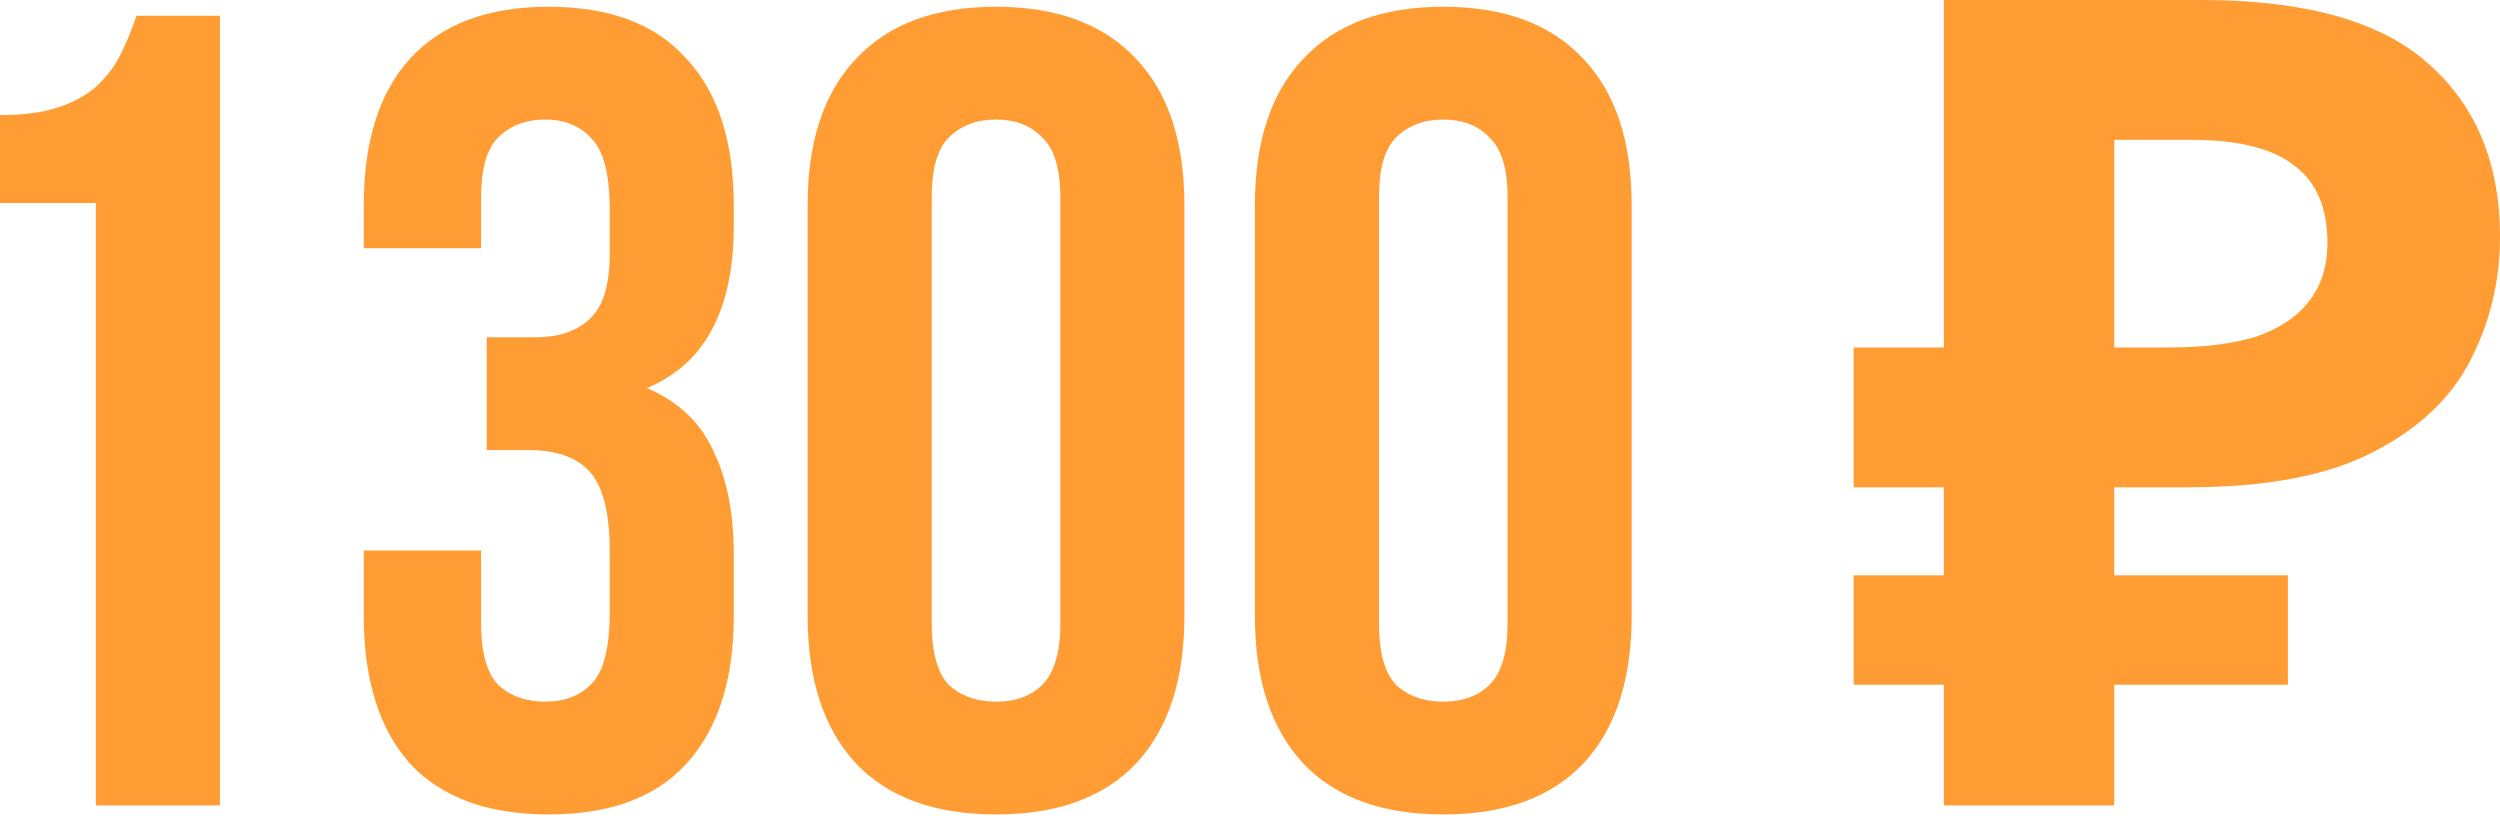
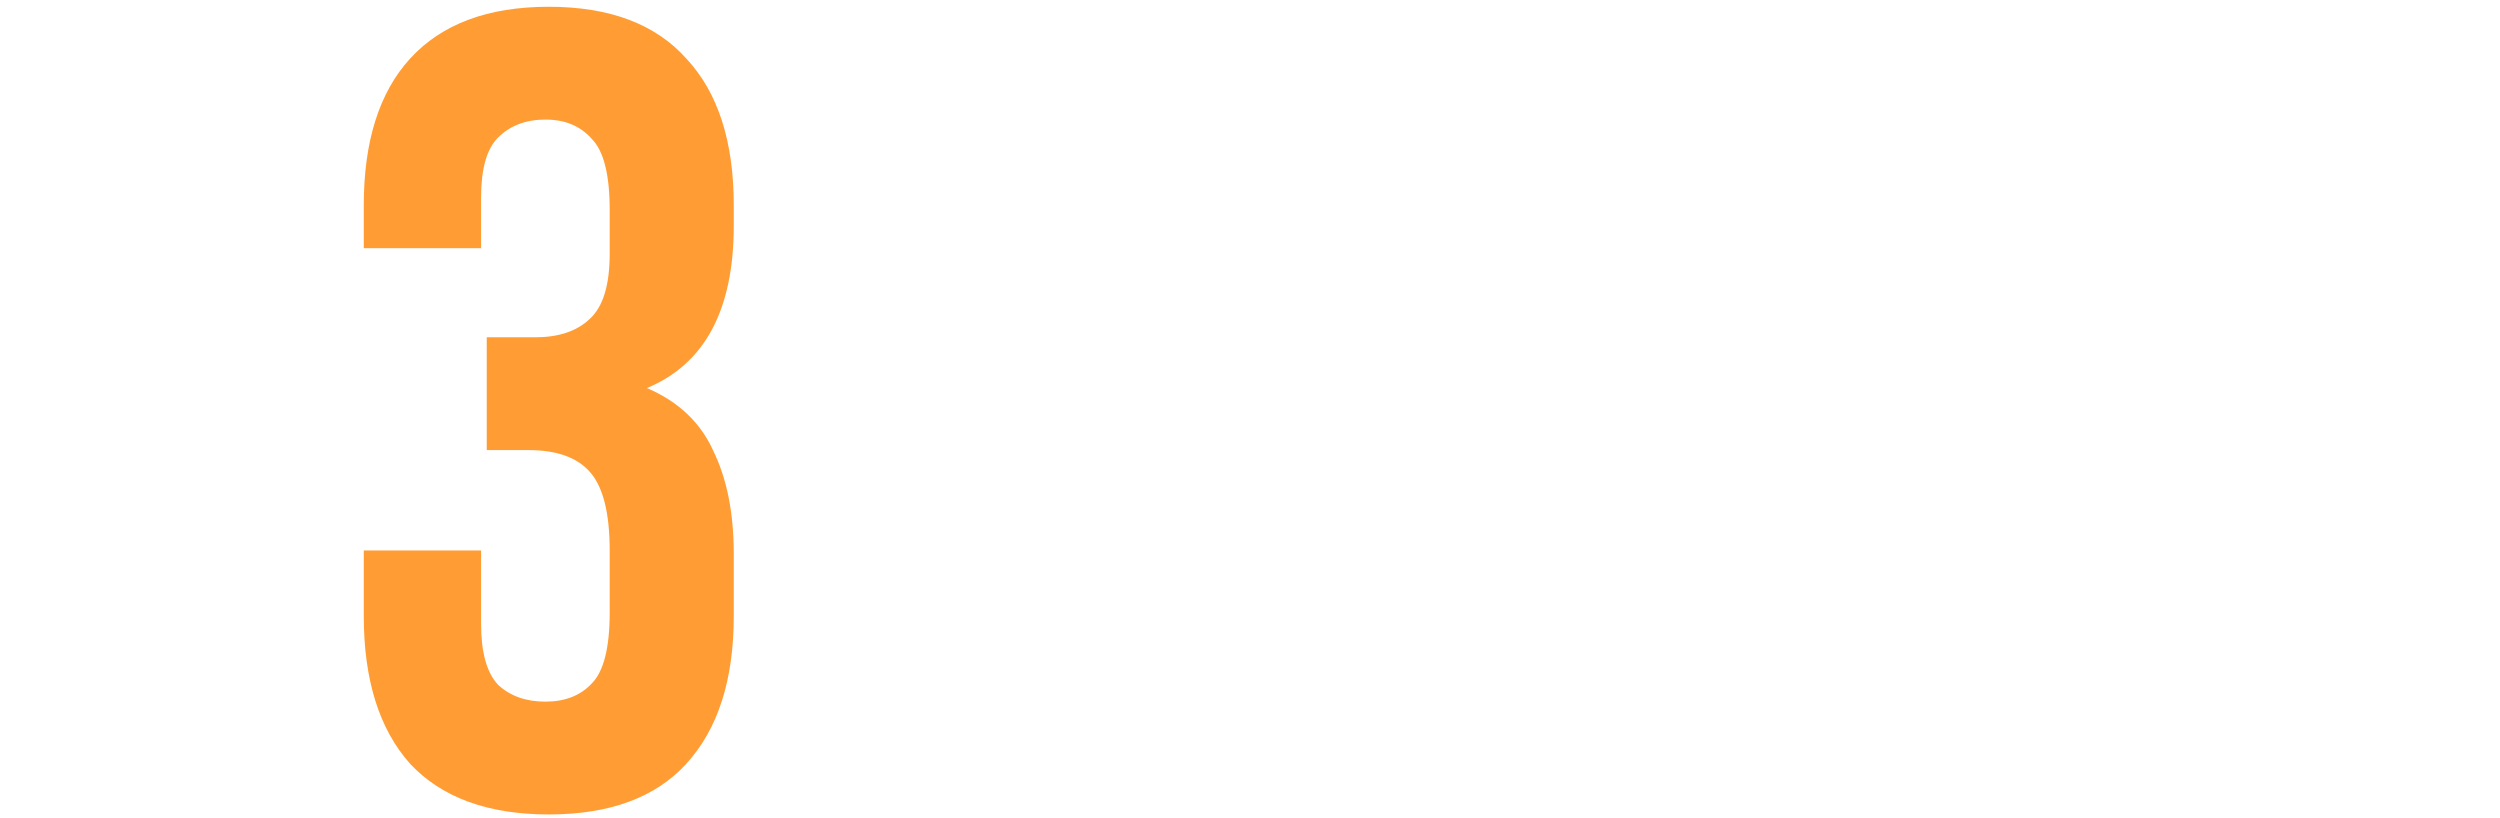
<svg xmlns="http://www.w3.org/2000/svg" width="532" height="174" viewBox="0 0 532 174" fill="none">
-   <path d="M0 24.485C5.121 24.485 9.282 23.925 12.483 22.805C15.843 21.684 18.564 20.164 20.644 18.244C22.725 16.323 24.405 14.083 25.685 11.522C26.965 8.962 28.086 6.241 29.046 3.361H46.81V171.395H20.404V43.209H0V24.485Z" fill="#FF9D34" />
  <path d="M129.743 44.649C129.743 37.128 128.463 32.087 125.902 29.526C123.502 26.805 120.221 25.445 116.06 25.445C111.899 25.445 108.539 26.726 105.978 29.286C103.578 31.686 102.377 35.927 102.377 42.009V52.811H77.412V43.689C77.412 30.086 80.693 19.684 87.254 12.483C93.976 5.121 103.818 1.44 116.78 1.44C129.743 1.44 139.505 5.121 146.066 12.483C152.788 19.684 156.148 30.086 156.148 43.689V48.01C156.148 65.934 149.987 77.456 137.665 82.577C144.386 85.458 149.107 89.939 151.827 96.02C154.708 101.941 156.148 109.222 156.148 117.864V131.067C156.148 144.67 152.788 155.152 146.066 162.513C139.505 169.715 129.743 173.316 116.78 173.316C103.818 173.316 93.976 169.715 87.254 162.513C80.693 155.152 77.412 144.67 77.412 131.067V117.144H102.377V132.747C102.377 138.829 103.578 143.149 105.978 145.71C108.539 148.11 111.899 149.311 116.06 149.311C120.221 149.311 123.502 148.03 125.902 145.47C128.463 142.909 129.743 137.868 129.743 130.347V117.144C129.743 109.302 128.383 103.781 125.662 100.581C122.942 97.38 118.541 95.78 112.459 95.78H103.578V71.775H113.9C118.861 71.775 122.701 70.495 125.422 67.934C128.303 65.373 129.743 60.733 129.743 54.011V44.649Z" fill="#FF9D34" />
-   <path d="M198.273 132.747C198.273 138.829 199.474 143.149 201.874 145.71C204.435 148.11 207.795 149.311 211.956 149.311C216.117 149.311 219.398 148.11 221.798 145.71C224.359 143.149 225.639 138.829 225.639 132.747V42.009C225.639 35.927 224.359 31.686 221.798 29.286C219.398 26.726 216.117 25.445 211.956 25.445C207.795 25.445 204.435 26.726 201.874 29.286C199.474 31.686 198.273 35.927 198.273 42.009V132.747ZM171.868 43.689C171.868 30.086 175.309 19.684 182.19 12.483C189.071 5.121 198.993 1.44 211.956 1.44C224.919 1.44 234.841 5.121 241.722 12.483C248.604 19.684 252.044 30.086 252.044 43.689V131.067C252.044 144.67 248.604 155.152 241.722 162.513C234.841 169.715 224.919 173.316 211.956 173.316C198.993 173.316 189.071 169.715 182.19 162.513C175.309 155.152 171.868 144.67 171.868 131.067V43.689Z" fill="#FF9D34" />
-   <path d="M293.449 132.747C293.449 138.829 294.649 143.149 297.05 145.71C299.61 148.11 302.971 149.311 307.132 149.311C311.293 149.311 314.573 148.11 316.974 145.71C319.534 143.149 320.815 138.829 320.815 132.747V42.009C320.815 35.927 319.534 31.686 316.974 29.286C314.573 26.726 311.293 25.445 307.132 25.445C302.971 25.445 299.61 26.726 297.05 29.286C294.649 31.686 293.449 35.927 293.449 42.009V132.747ZM267.044 43.689C267.044 30.086 270.484 19.684 277.366 12.483C284.247 5.121 294.169 1.44 307.132 1.44C320.095 1.44 330.017 5.121 336.898 12.483C343.779 19.684 347.22 30.086 347.22 43.689V131.067C347.22 144.67 343.779 155.152 336.898 162.513C330.017 169.715 320.095 173.316 307.132 173.316C294.169 173.316 284.247 169.715 277.366 162.513C270.484 155.152 267.044 144.67 267.044 131.067V43.689Z" fill="#FF9D34" />
-   <path d="M413.656 171.395V0H468.387C490.471 0 506.555 4.481 516.637 13.443C526.879 22.405 532 34.727 532 50.41C532 59.692 529.92 68.414 525.759 76.576C521.598 84.737 514.636 91.299 504.874 96.26C495.272 101.221 482.15 103.701 465.506 103.701H449.903V171.395H413.656ZM394.452 145.71V122.425H486.871V145.71H394.452ZM394.452 103.701V73.935H464.786V103.701H394.452ZM461.906 73.935C468.787 73.935 474.708 73.215 479.669 71.775C484.63 70.174 488.471 67.694 491.192 64.333C493.912 60.972 495.272 56.732 495.272 51.611C495.272 44.249 492.952 38.808 488.311 35.287C483.67 31.607 476.389 29.766 466.467 29.766H449.903V73.935H461.906Z" fill="#FF9D34" />
</svg>